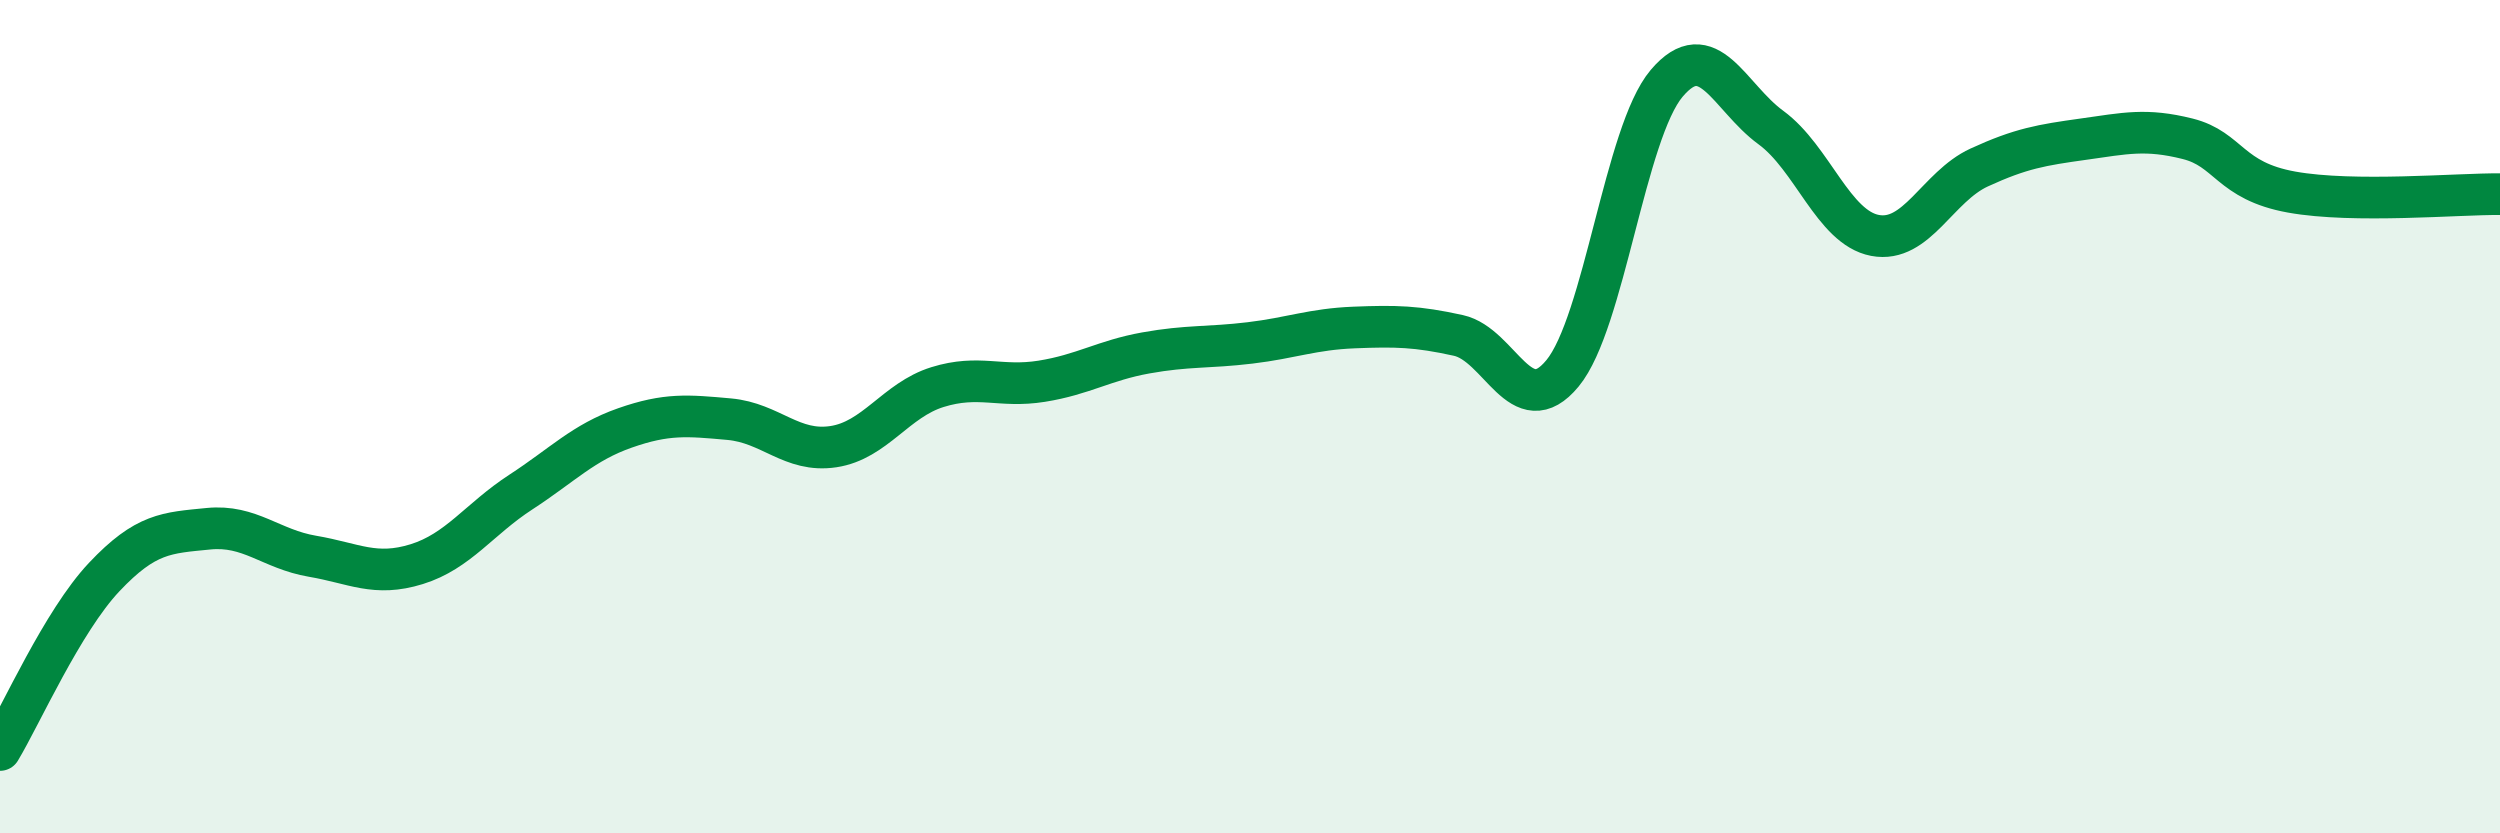
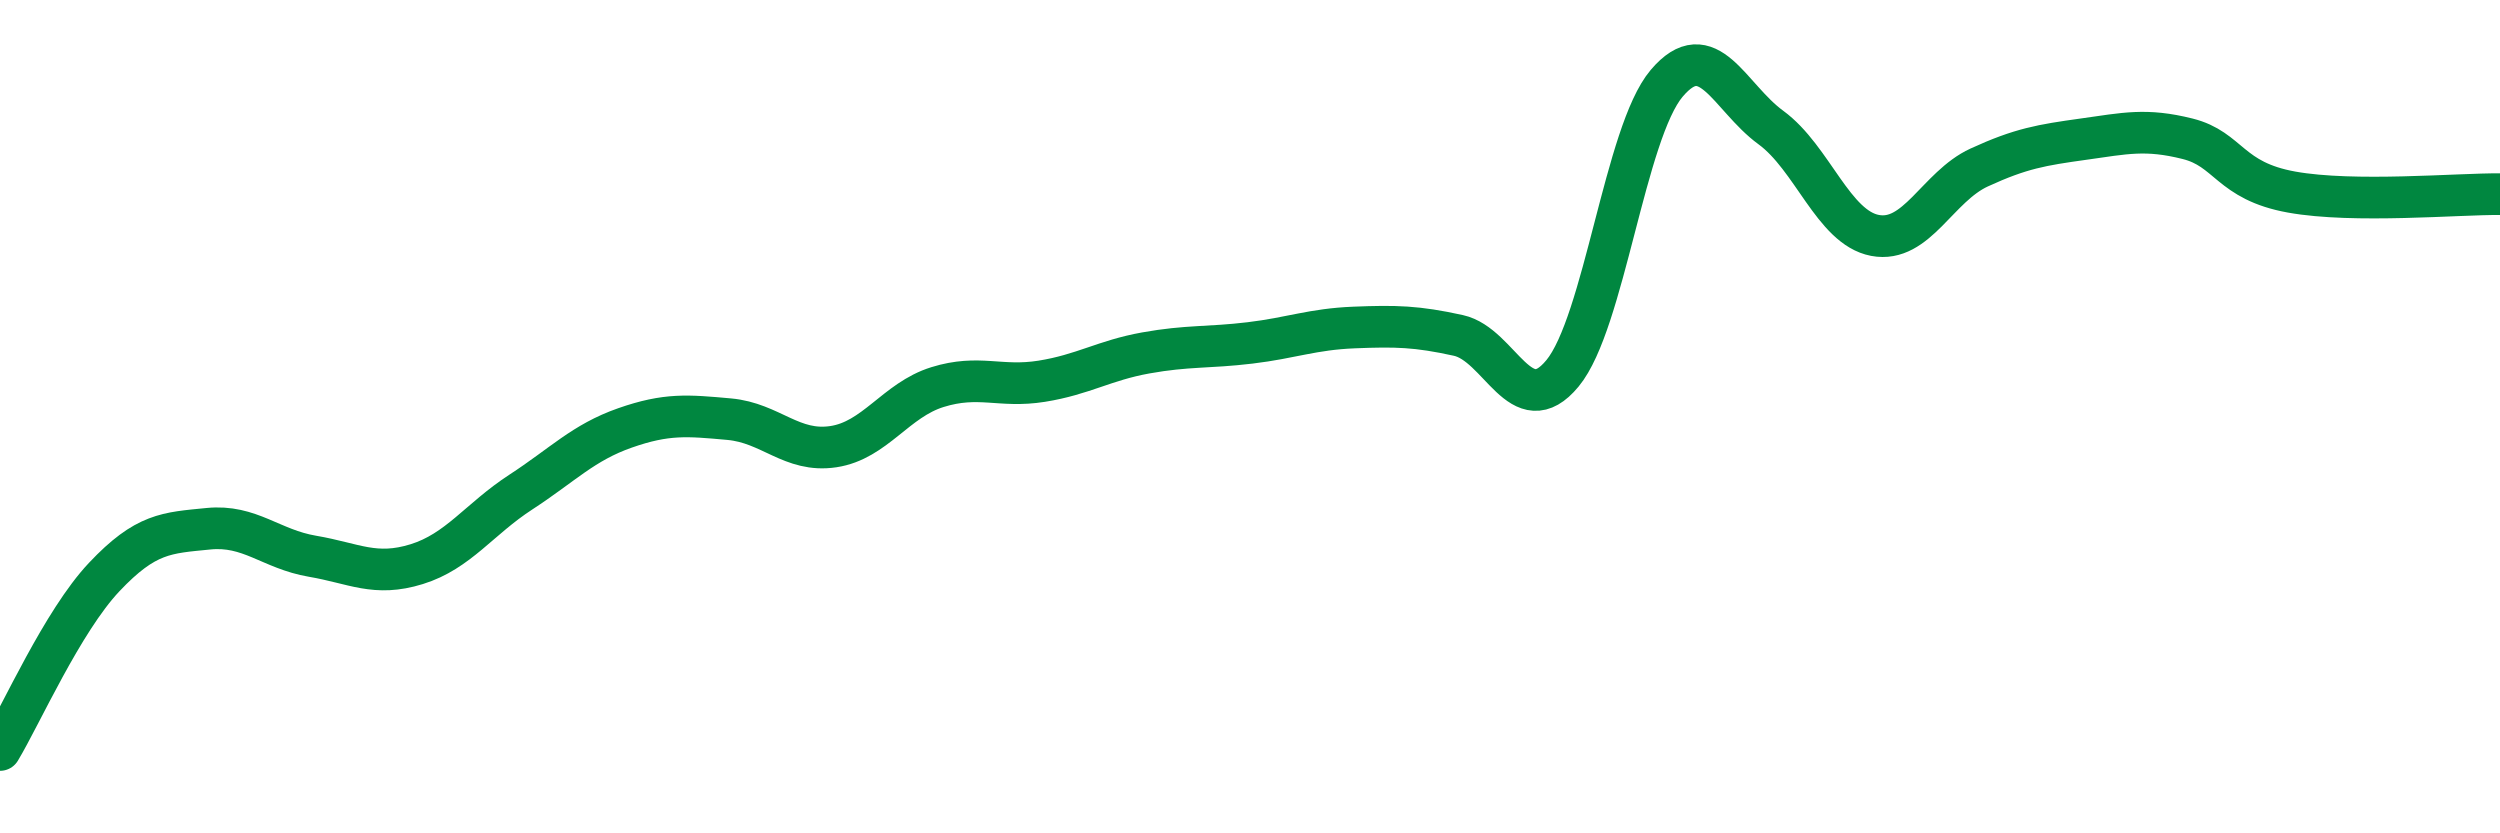
<svg xmlns="http://www.w3.org/2000/svg" width="60" height="20" viewBox="0 0 60 20">
-   <path d="M 0,18 C 0.5,17.17 1.5,14.91 2.5,13.85 C 3.5,12.79 4,12.79 5,12.69 C 6,12.59 6.5,13.18 7.5,13.35 C 8.5,13.52 9,13.85 10,13.54 C 11,13.23 11.5,12.46 12.5,11.81 C 13.5,11.16 14,10.62 15,10.27 C 16,9.92 16.5,9.97 17.5,10.06 C 18.5,10.15 19,10.87 20,10.72 C 21,10.57 21.5,9.6 22.5,9.29 C 23.5,8.98 24,9.31 25,9.15 C 26,8.99 26.5,8.65 27.5,8.47 C 28.5,8.29 29,8.35 30,8.23 C 31,8.11 31.5,7.9 32.5,7.86 C 33.5,7.82 34,7.83 35,8.05 C 36,8.27 36.5,10.17 37.5,8.96 C 38.5,7.75 39,3.18 40,2 C 41,0.82 41.5,2.33 42.5,3.06 C 43.5,3.79 44,5.46 45,5.65 C 46,5.84 46.5,4.48 47.5,4.02 C 48.5,3.56 49,3.48 50,3.34 C 51,3.2 51.5,3.08 52.5,3.33 C 53.5,3.58 53.5,4.34 55,4.61 C 56.5,4.88 59,4.65 60,4.66L60 20L0 20Z" fill="#008740" opacity="0.1" stroke-linecap="round" stroke-linejoin="round" />
  <path d="M 0,18 C 0.5,17.17 1.5,14.91 2.5,13.85 C 3.5,12.79 4,12.79 5,12.69 C 6,12.59 6.5,13.18 7.5,13.35 C 8.5,13.52 9,13.85 10,13.54 C 11,13.23 11.5,12.46 12.5,11.81 C 13.5,11.16 14,10.62 15,10.27 C 16,9.92 16.5,9.97 17.5,10.06 C 18.5,10.15 19,10.87 20,10.72 C 21,10.57 21.5,9.6 22.5,9.29 C 23.5,8.98 24,9.31 25,9.15 C 26,8.99 26.5,8.65 27.5,8.47 C 28.5,8.29 29,8.35 30,8.23 C 31,8.11 31.5,7.9 32.5,7.86 C 33.5,7.82 34,7.83 35,8.05 C 36,8.27 36.5,10.17 37.5,8.96 C 38.5,7.75 39,3.18 40,2 C 41,0.82 41.5,2.33 42.5,3.06 C 43.5,3.79 44,5.46 45,5.65 C 46,5.84 46.5,4.48 47.5,4.02 C 48.5,3.56 49,3.48 50,3.34 C 51,3.2 51.5,3.08 52.5,3.33 C 53.5,3.58 53.5,4.34 55,4.61 C 56.5,4.88 59,4.65 60,4.66" stroke="#008740" stroke-width="1" fill="none" stroke-linecap="round" stroke-linejoin="round" />
</svg>